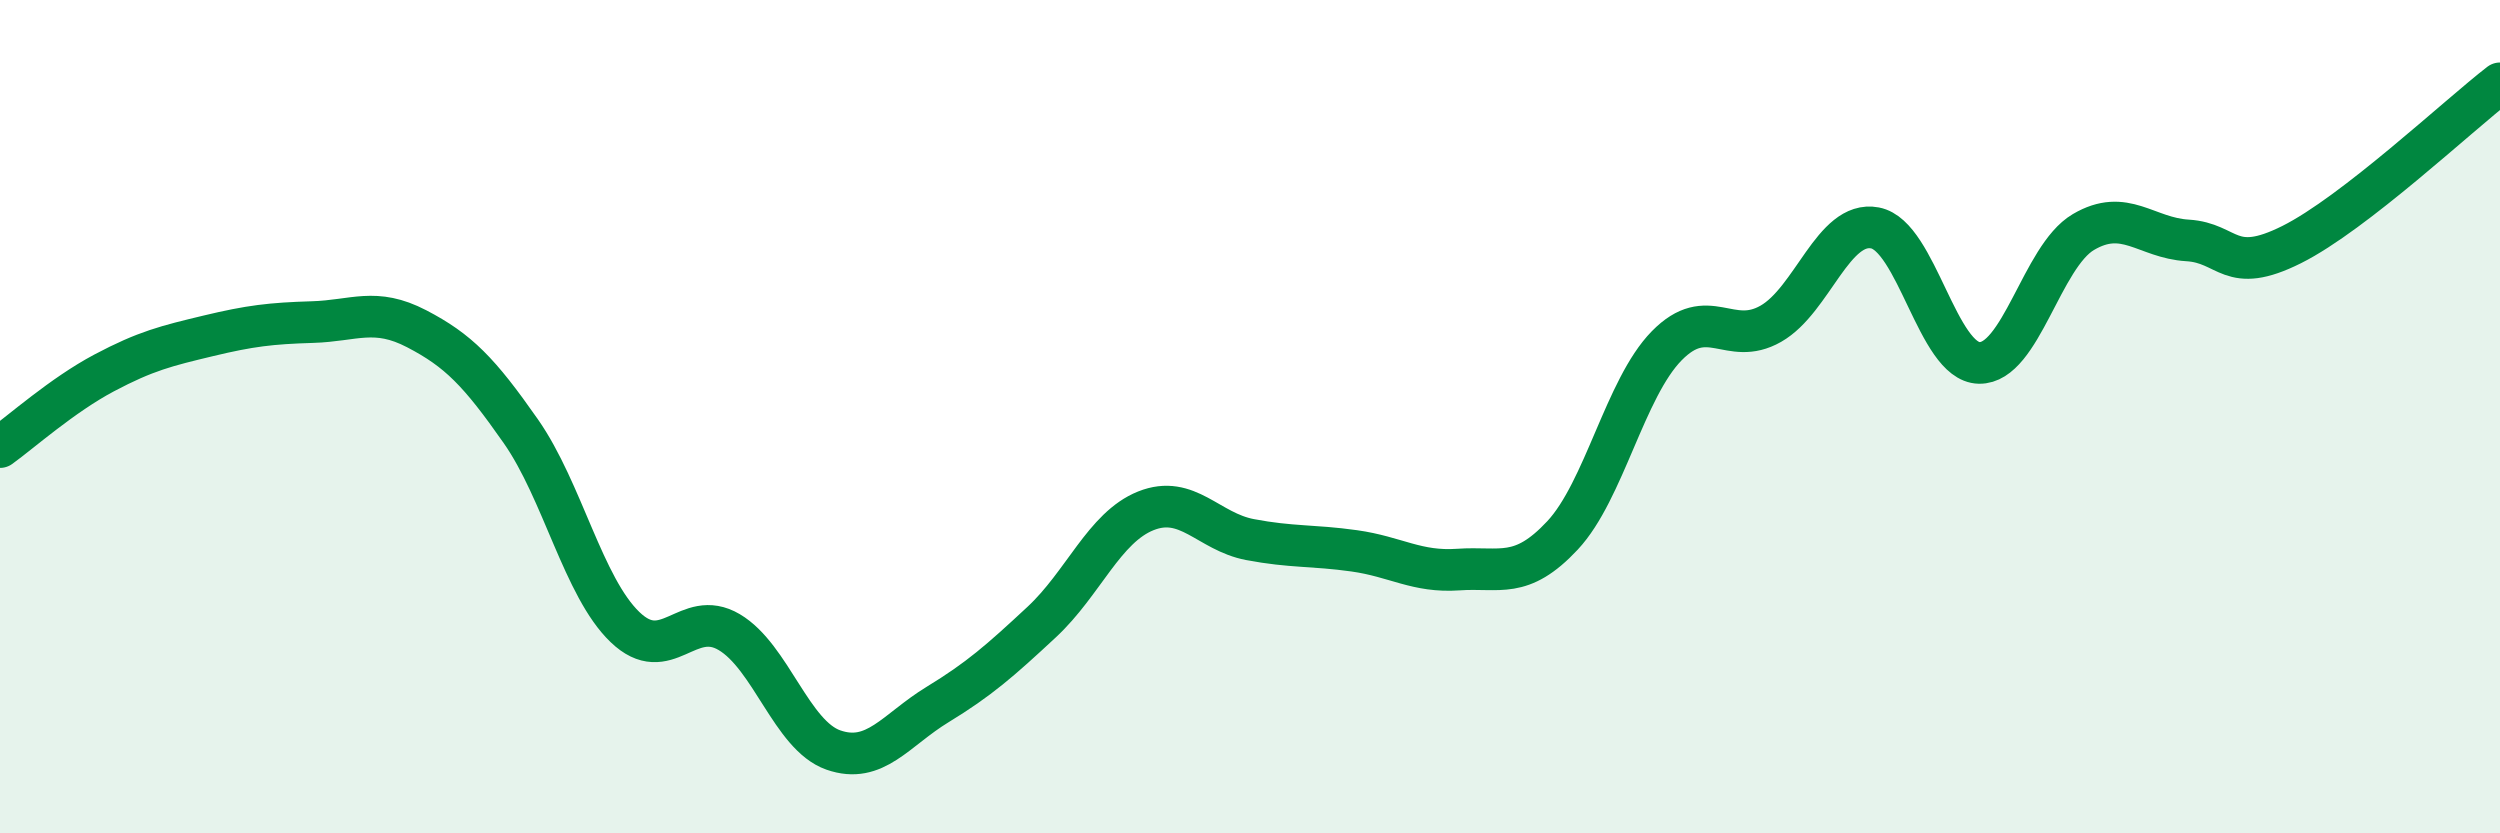
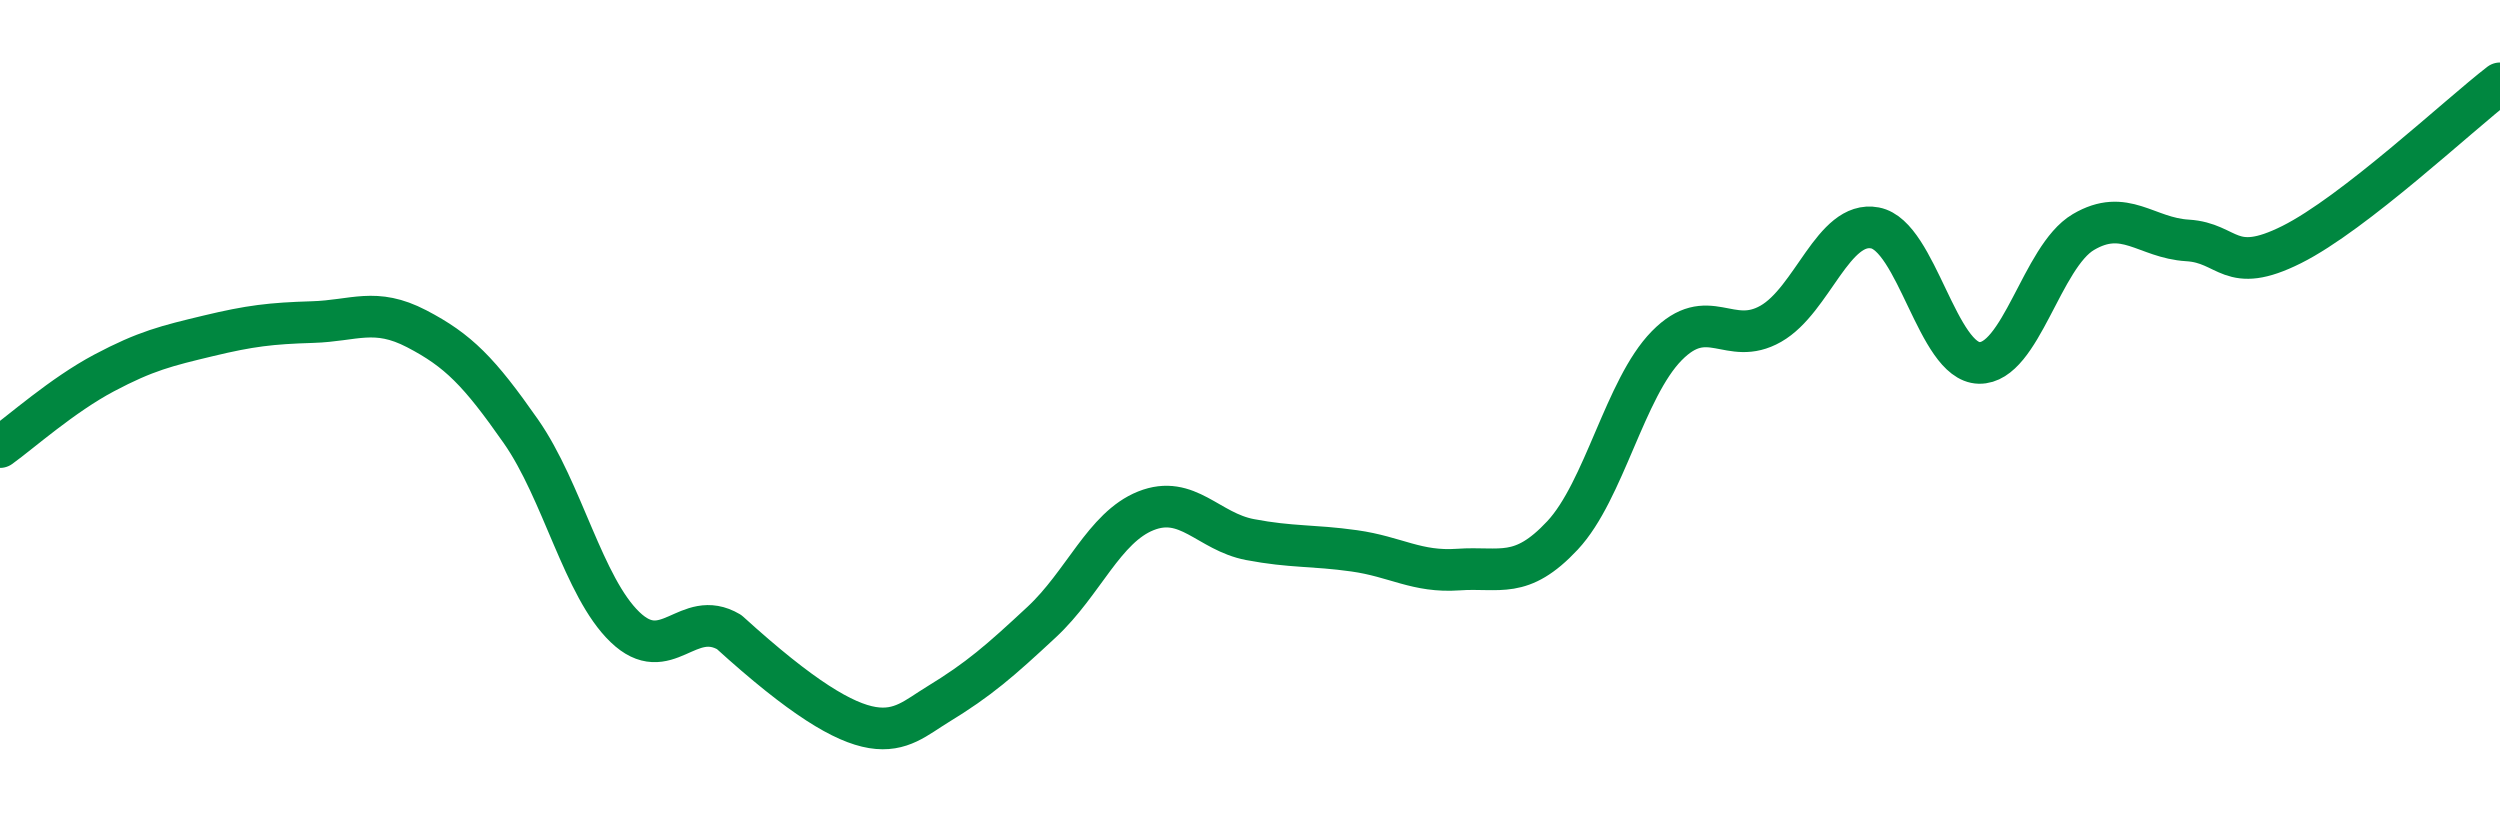
<svg xmlns="http://www.w3.org/2000/svg" width="60" height="20" viewBox="0 0 60 20">
-   <path d="M 0,10.73 C 0.5,10.37 1.5,9.48 2.5,8.95 C 3.5,8.42 4,8.3 5,8.06 C 6,7.82 6.5,7.76 7.5,7.73 C 8.5,7.7 9,7.37 10,7.89 C 11,8.41 11.5,8.92 12.5,10.35 C 13.5,11.78 14,14.09 15,15.05 C 16,16.01 16.5,14.58 17.5,15.17 C 18.5,15.76 19,17.65 20,18 C 21,18.35 21.5,17.52 22.5,16.91 C 23.5,16.3 24,15.86 25,14.93 C 26,14 26.5,12.66 27.5,12.26 C 28.5,11.86 29,12.76 30,12.95 C 31,13.14 31.5,13.08 32.5,13.22 C 33.5,13.36 34,13.74 35,13.67 C 36,13.6 36.5,13.92 37.5,12.85 C 38.5,11.78 39,9.32 40,8.3 C 41,7.28 41.5,8.34 42.5,7.77 C 43.5,7.2 44,5.28 45,5.47 C 46,5.66 46.5,8.69 47.5,8.71 C 48.5,8.73 49,6.16 50,5.57 C 51,4.98 51.5,5.71 52.5,5.77 C 53.5,5.83 53.5,6.62 55,5.87 C 56.5,5.12 59,2.77 60,2L60 20L0 20Z" fill="#008740" opacity="0.1" stroke-linecap="round" stroke-linejoin="round" />
-   <path d="M 0,10.73 C 0.5,10.37 1.5,9.48 2.5,8.95 C 3.5,8.42 4,8.3 5,8.06 C 6,7.82 6.5,7.76 7.5,7.73 C 8.5,7.7 9,7.37 10,7.89 C 11,8.41 11.5,8.92 12.5,10.35 C 13.5,11.78 14,14.09 15,15.05 C 16,16.01 16.5,14.58 17.5,15.17 C 18.5,15.76 19,17.65 20,18 C 21,18.35 21.5,17.52 22.5,16.91 C 23.5,16.3 24,15.86 25,14.93 C 26,14 26.5,12.66 27.5,12.26 C 28.5,11.86 29,12.76 30,12.95 C 31,13.14 31.5,13.08 32.5,13.22 C 33.5,13.36 34,13.74 35,13.67 C 36,13.6 36.5,13.92 37.5,12.85 C 38.5,11.78 39,9.32 40,8.3 C 41,7.28 41.5,8.34 42.5,7.77 C 43.5,7.2 44,5.28 45,5.47 C 46,5.66 46.5,8.69 47.5,8.71 C 48.5,8.73 49,6.16 50,5.57 C 51,4.98 51.5,5.71 52.5,5.77 C 53.5,5.83 53.5,6.62 55,5.87 C 56.5,5.12 59,2.77 60,2" stroke="#008740" stroke-width="1" fill="none" stroke-linecap="round" stroke-linejoin="round" />
+   <path d="M 0,10.73 C 0.5,10.37 1.5,9.48 2.5,8.95 C 3.5,8.42 4,8.3 5,8.06 C 6,7.82 6.5,7.76 7.5,7.73 C 8.5,7.7 9,7.37 10,7.89 C 11,8.41 11.5,8.92 12.5,10.35 C 13.5,11.78 14,14.09 15,15.05 C 16,16.01 16.5,14.58 17.5,15.17 C 21,18.35 21.5,17.52 22.5,16.91 C 23.5,16.3 24,15.86 25,14.93 C 26,14 26.5,12.66 27.5,12.26 C 28.5,11.86 29,12.76 30,12.95 C 31,13.14 31.5,13.08 32.5,13.22 C 33.5,13.36 34,13.74 35,13.67 C 36,13.6 36.5,13.92 37.5,12.85 C 38.5,11.78 39,9.32 40,8.3 C 41,7.28 41.5,8.34 42.5,7.77 C 43.5,7.2 44,5.28 45,5.47 C 46,5.66 46.5,8.69 47.5,8.71 C 48.5,8.73 49,6.16 50,5.57 C 51,4.98 51.5,5.71 52.5,5.77 C 53.5,5.83 53.5,6.62 55,5.87 C 56.5,5.12 59,2.77 60,2" stroke="#008740" stroke-width="1" fill="none" stroke-linecap="round" stroke-linejoin="round" />
</svg>